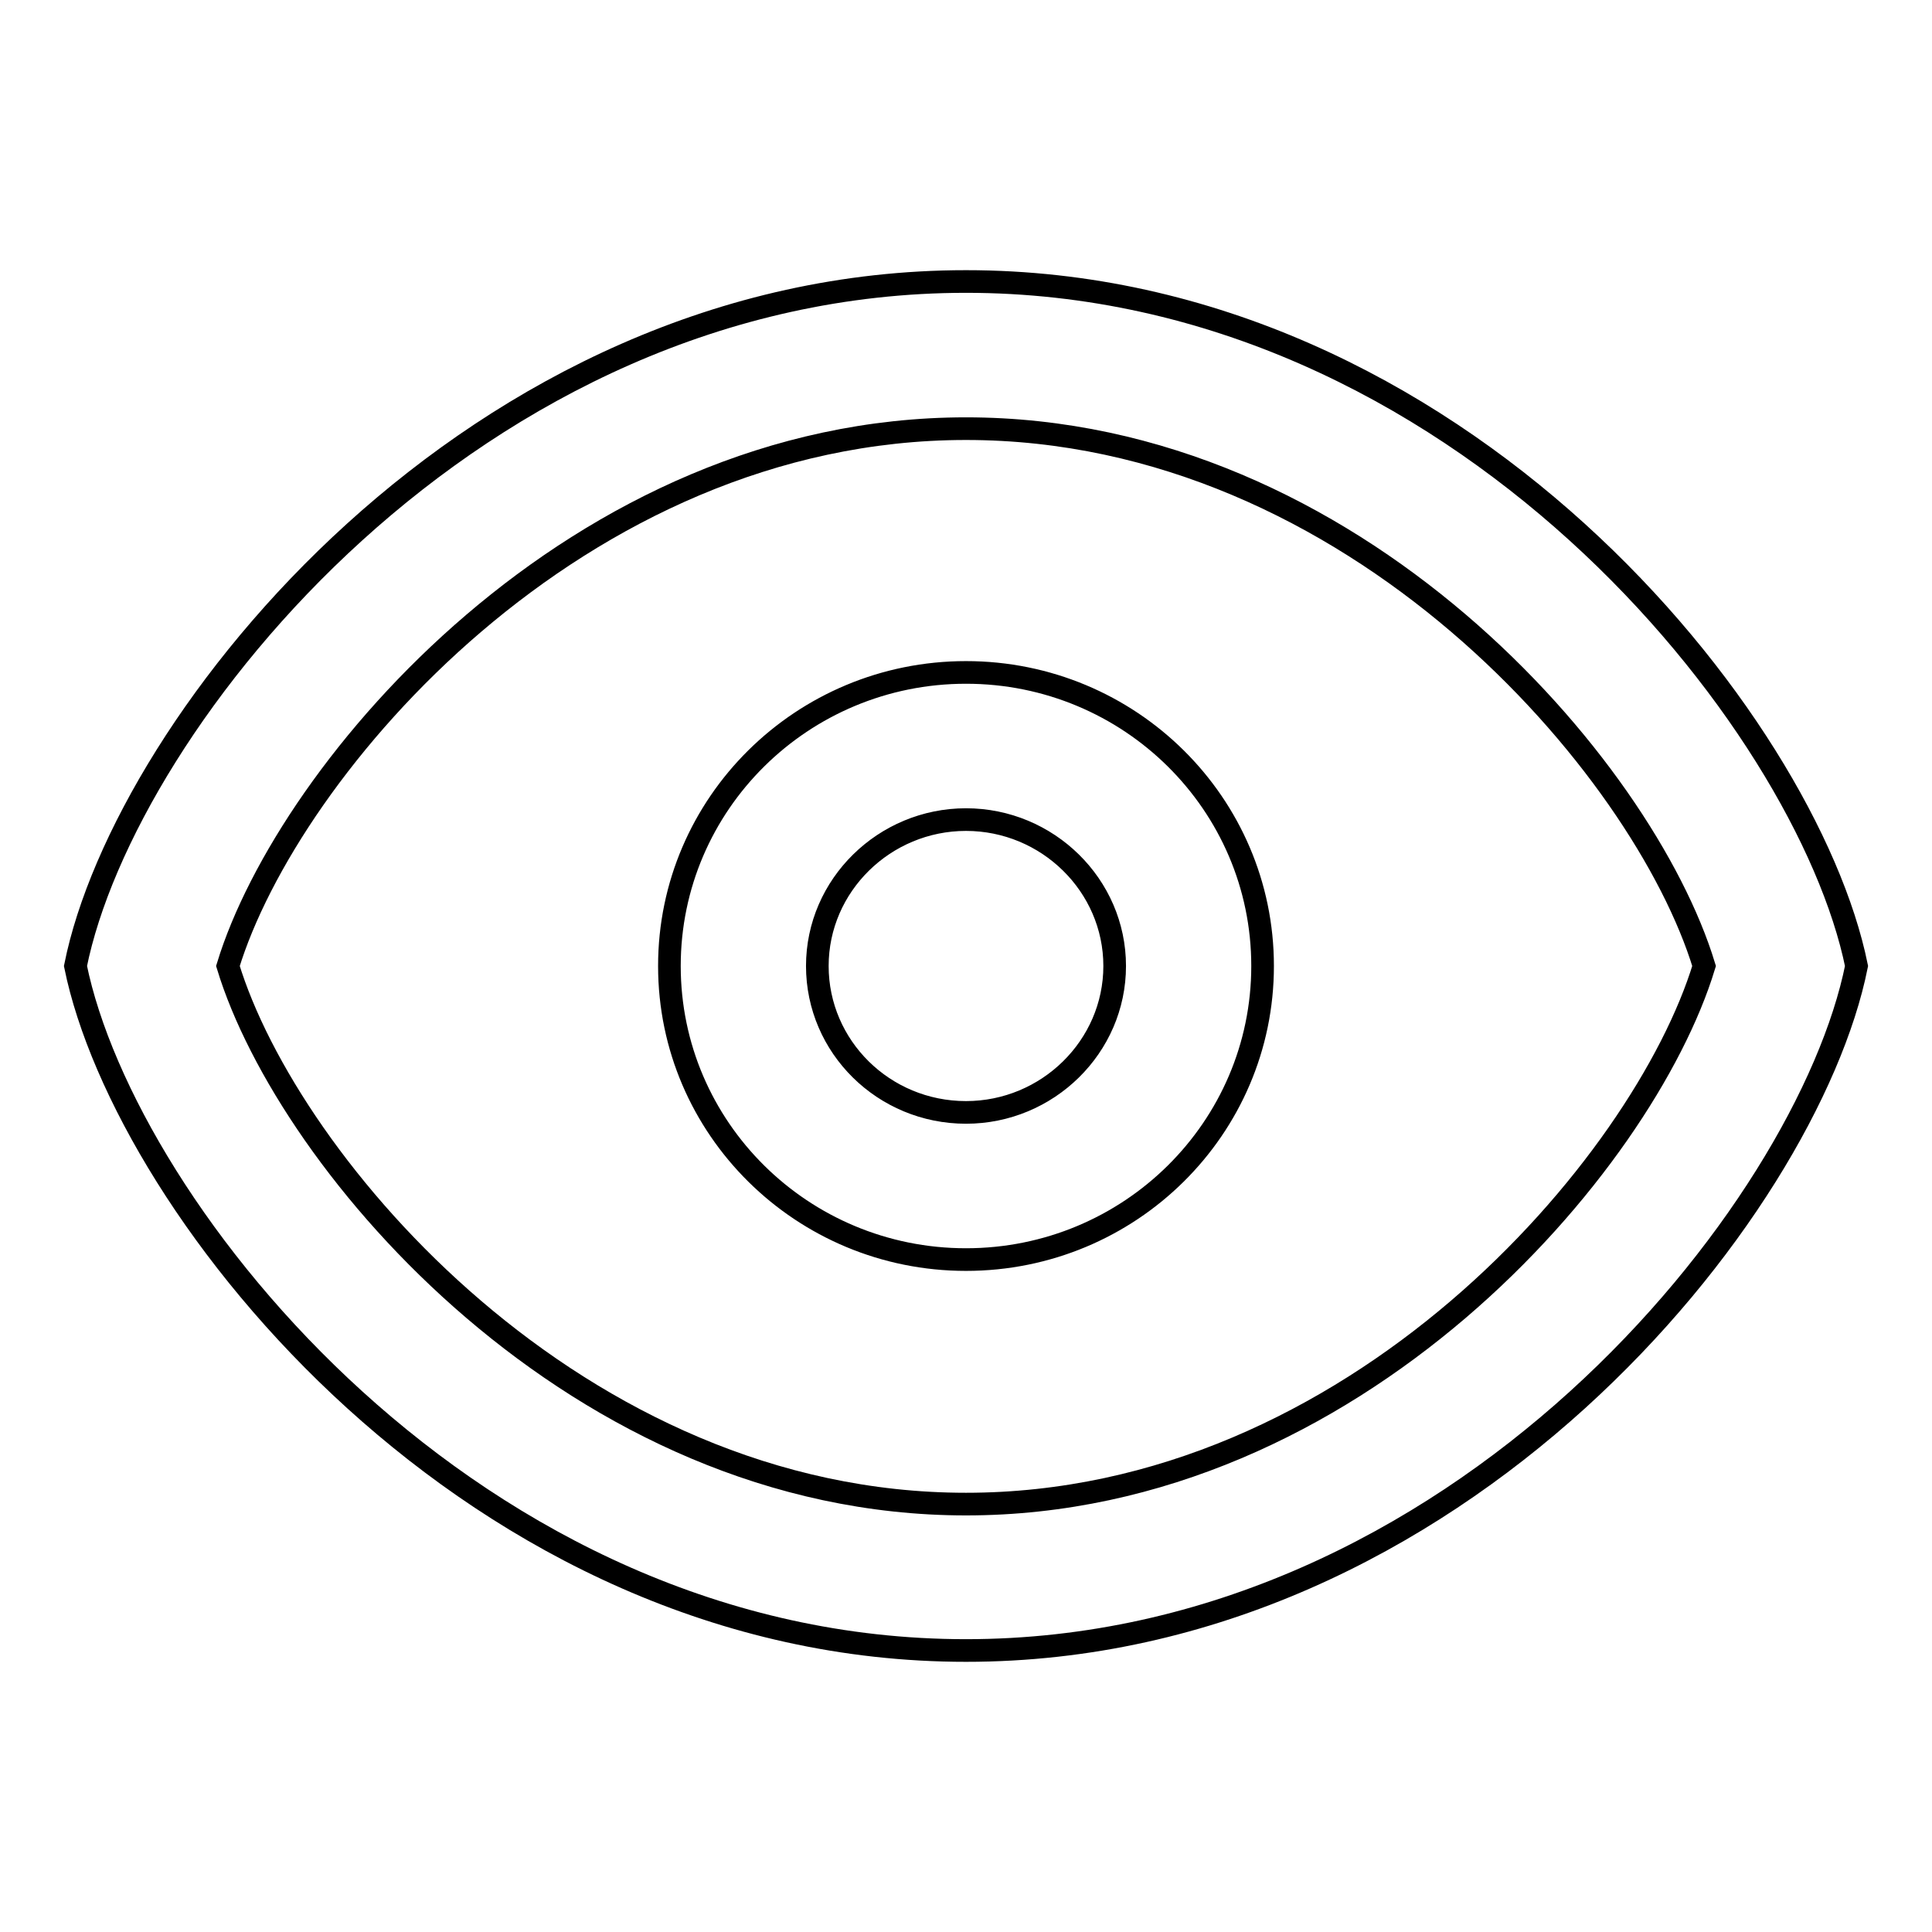
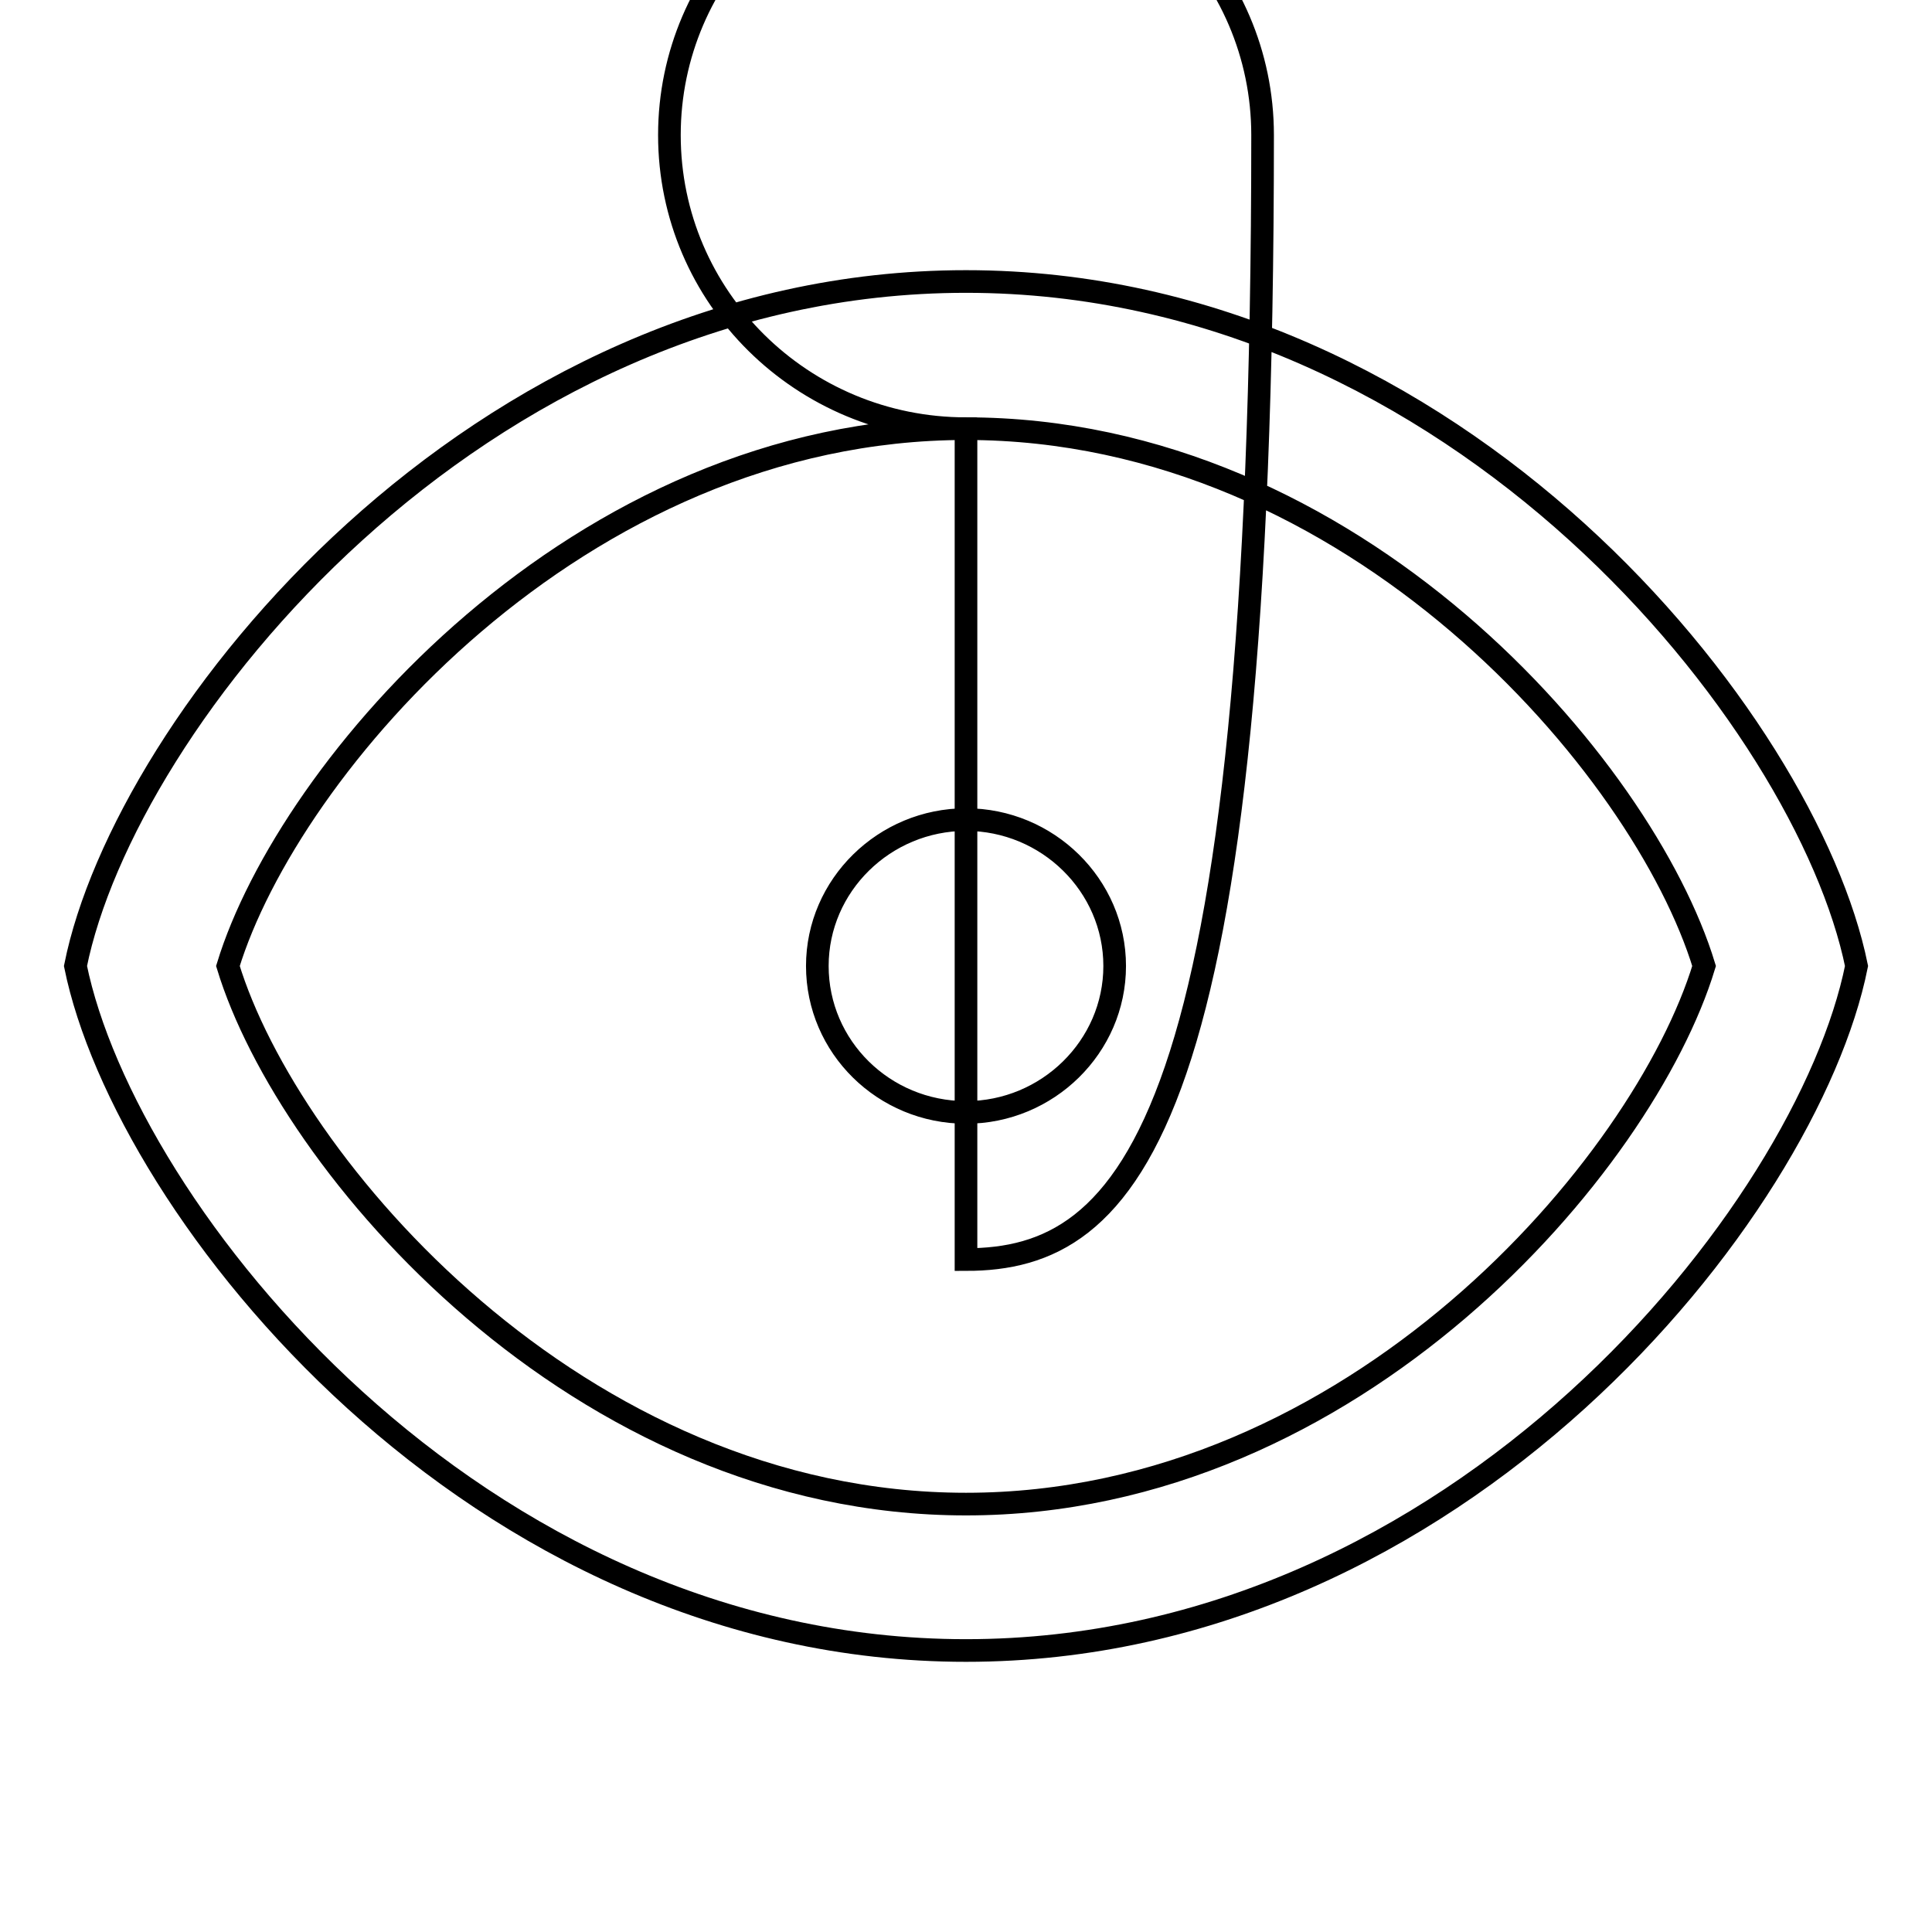
<svg xmlns="http://www.w3.org/2000/svg" version="1.1" x="0px" y="0px" viewBox="0 0 256 256" enable-background="new 0 0 256 256" xml:space="preserve">
  <g>
-     <path stroke-width="3" fill-opacity="0" stroke="#000000" d="M128,218.7c-65.2,0-111.4-58.3-118-90.7c6.5-32.4,52.8-90.7,118-90.7c65.2,0,111.4,58.3,118,90.7 C239.5,160.4,193.2,218.7,128,218.7L128,218.7z M128,56.8c-51.5,0-89.8,45-97.8,71.2c8,26.3,46.3,71.3,97.8,71.3 c51.5,0,89.8-45,97.8-71.3C217.8,101.7,179.5,56.8,128,56.8z M128,166.9c-21.7,0-39.3-17.4-39.3-38.9c0-21.5,17.6-38.9,39.3-38.9 c21.7,0,39.3,17.4,39.3,38.9C167.3,149.5,149.7,166.9,128,166.9L128,166.9z M128,108.6c-10.8,0-19.7,8.7-19.7,19.4 c0,10.7,8.8,19.4,19.7,19.4c10.8,0,19.7-8.7,19.7-19.4C147.7,117.3,138.8,108.6,128,108.6z" />
+     <path stroke-width="3" fill-opacity="0" stroke="#000000" d="M128,218.7c-65.2,0-111.4-58.3-118-90.7c6.5-32.4,52.8-90.7,118-90.7c65.2,0,111.4,58.3,118,90.7 C239.5,160.4,193.2,218.7,128,218.7L128,218.7z M128,56.8c-51.5,0-89.8,45-97.8,71.2c8,26.3,46.3,71.3,97.8,71.3 c51.5,0,89.8-45,97.8-71.3C217.8,101.7,179.5,56.8,128,56.8z c-21.7,0-39.3-17.4-39.3-38.9c0-21.5,17.6-38.9,39.3-38.9 c21.7,0,39.3,17.4,39.3,38.9C167.3,149.5,149.7,166.9,128,166.9L128,166.9z M128,108.6c-10.8,0-19.7,8.7-19.7,19.4 c0,10.7,8.8,19.4,19.7,19.4c10.8,0,19.7-8.7,19.7-19.4C147.7,117.3,138.8,108.6,128,108.6z" />
  </g>
</svg>